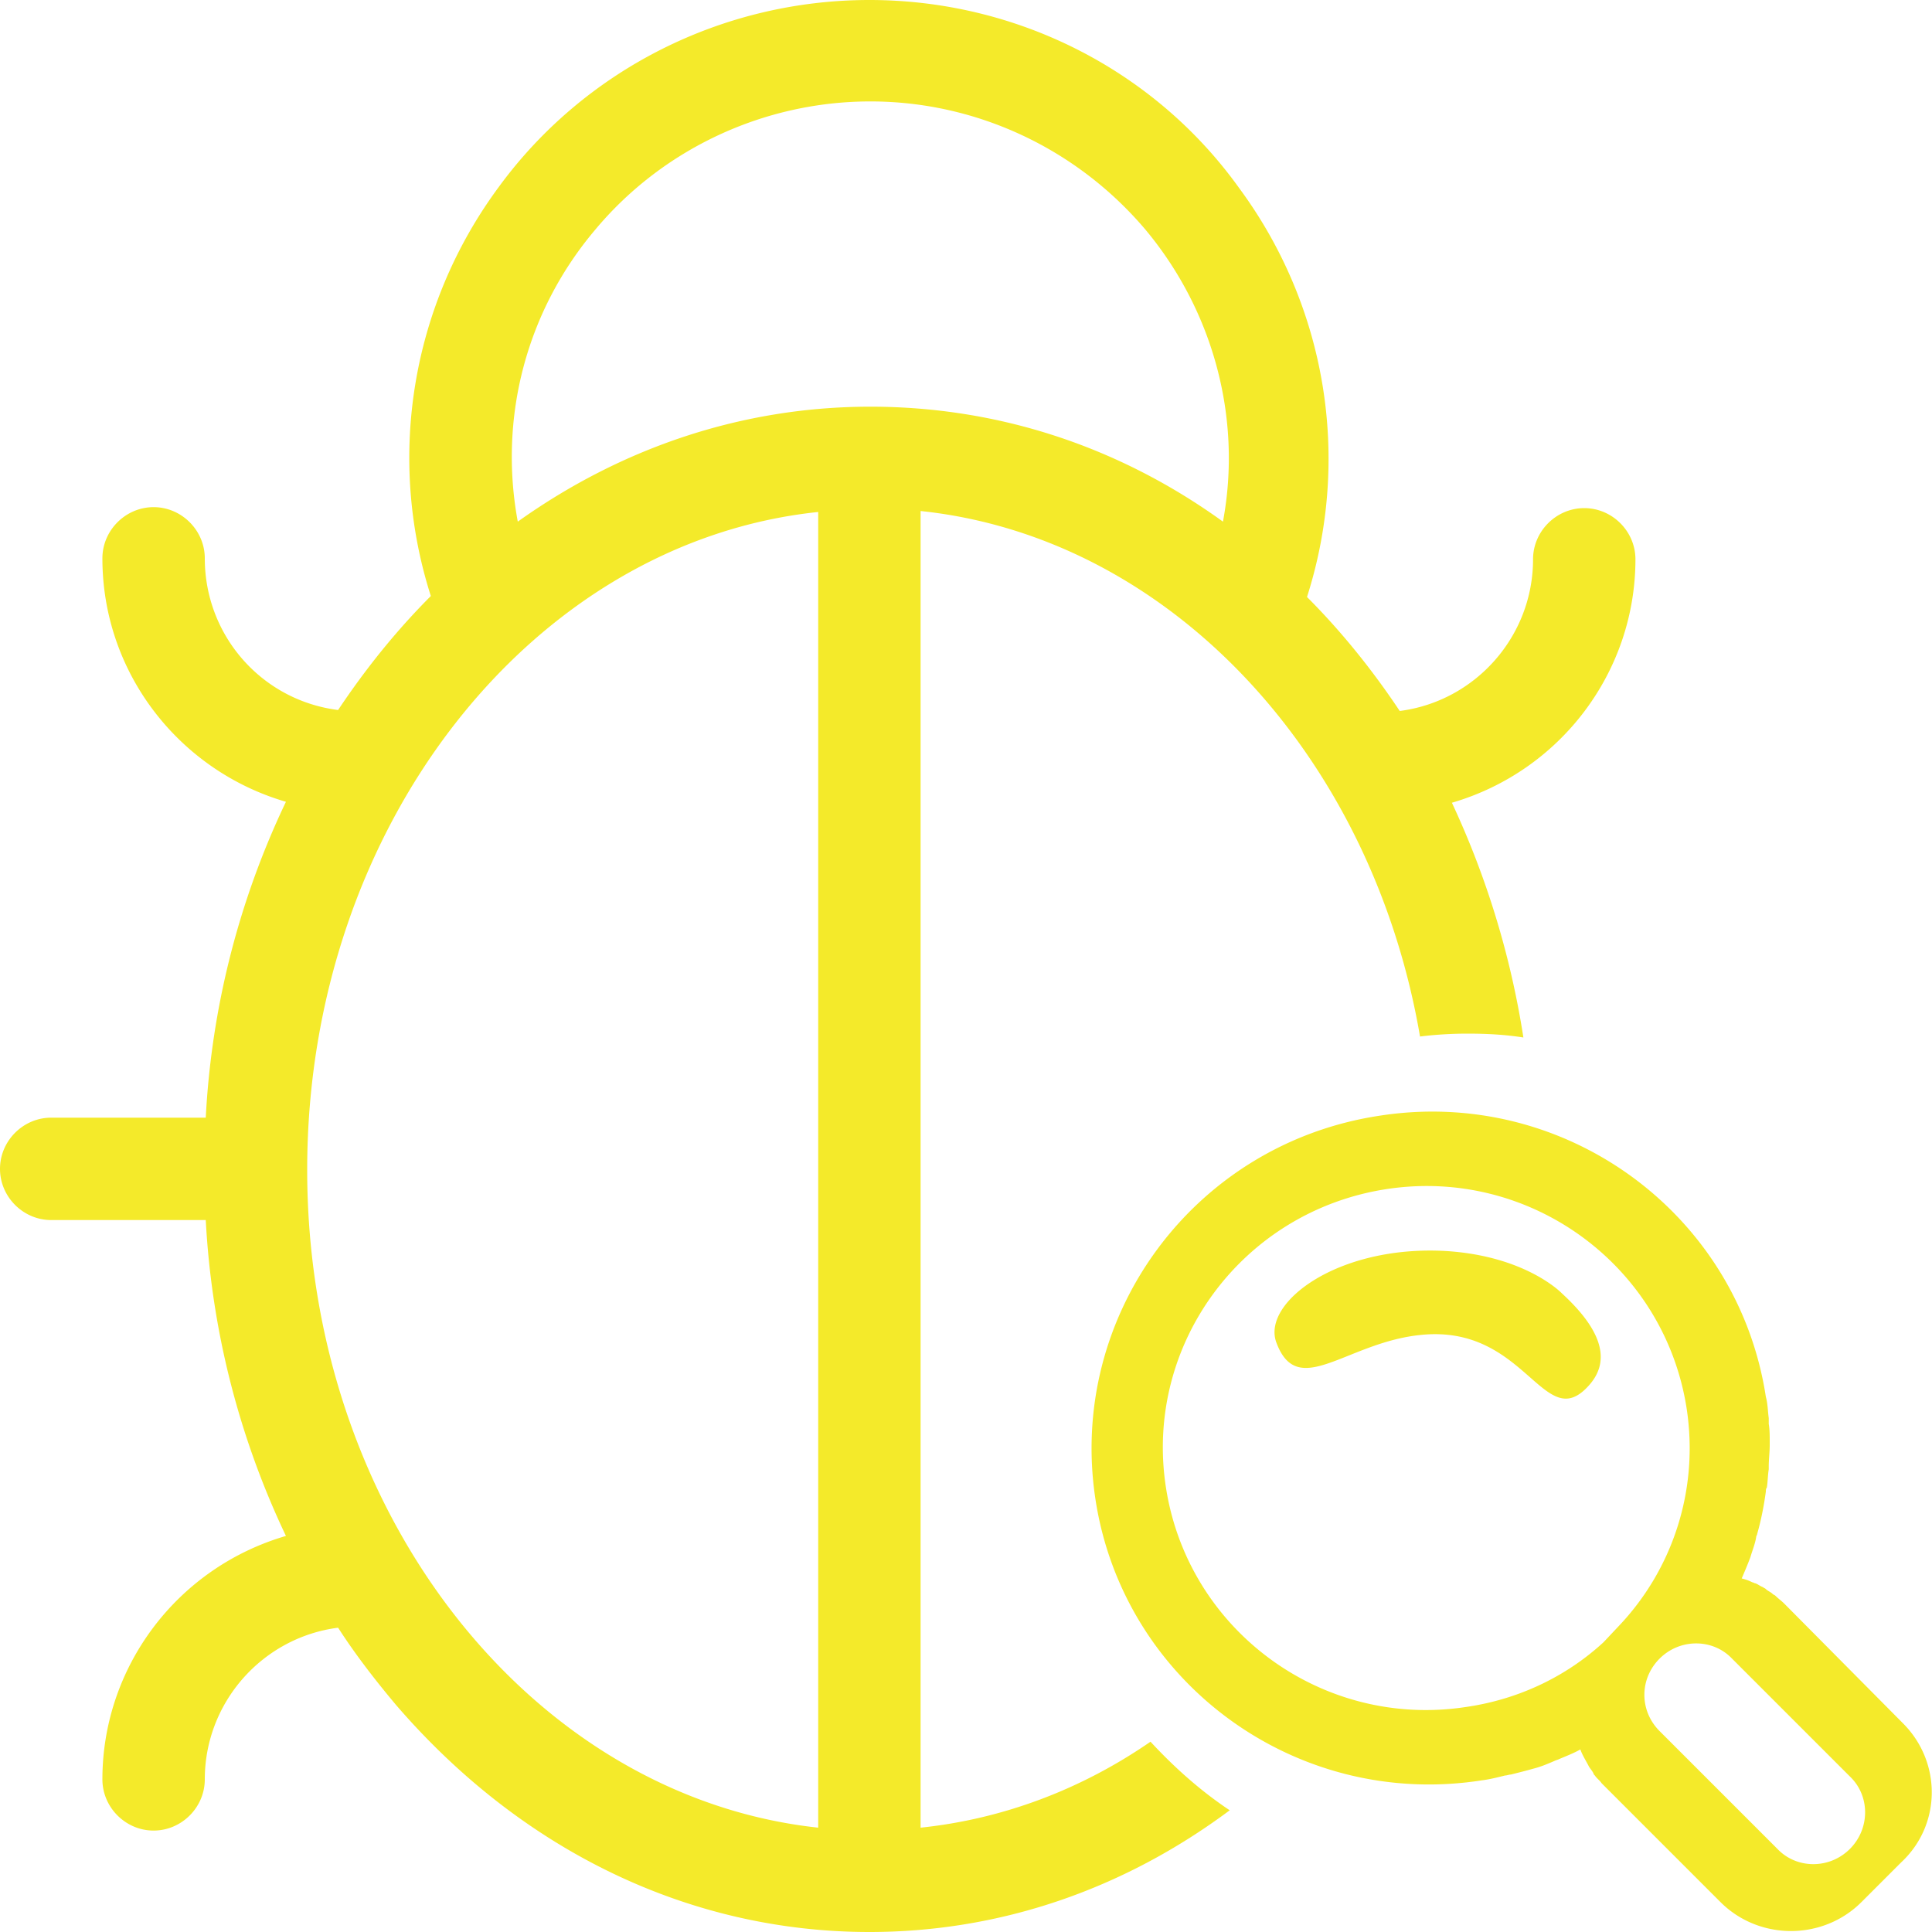
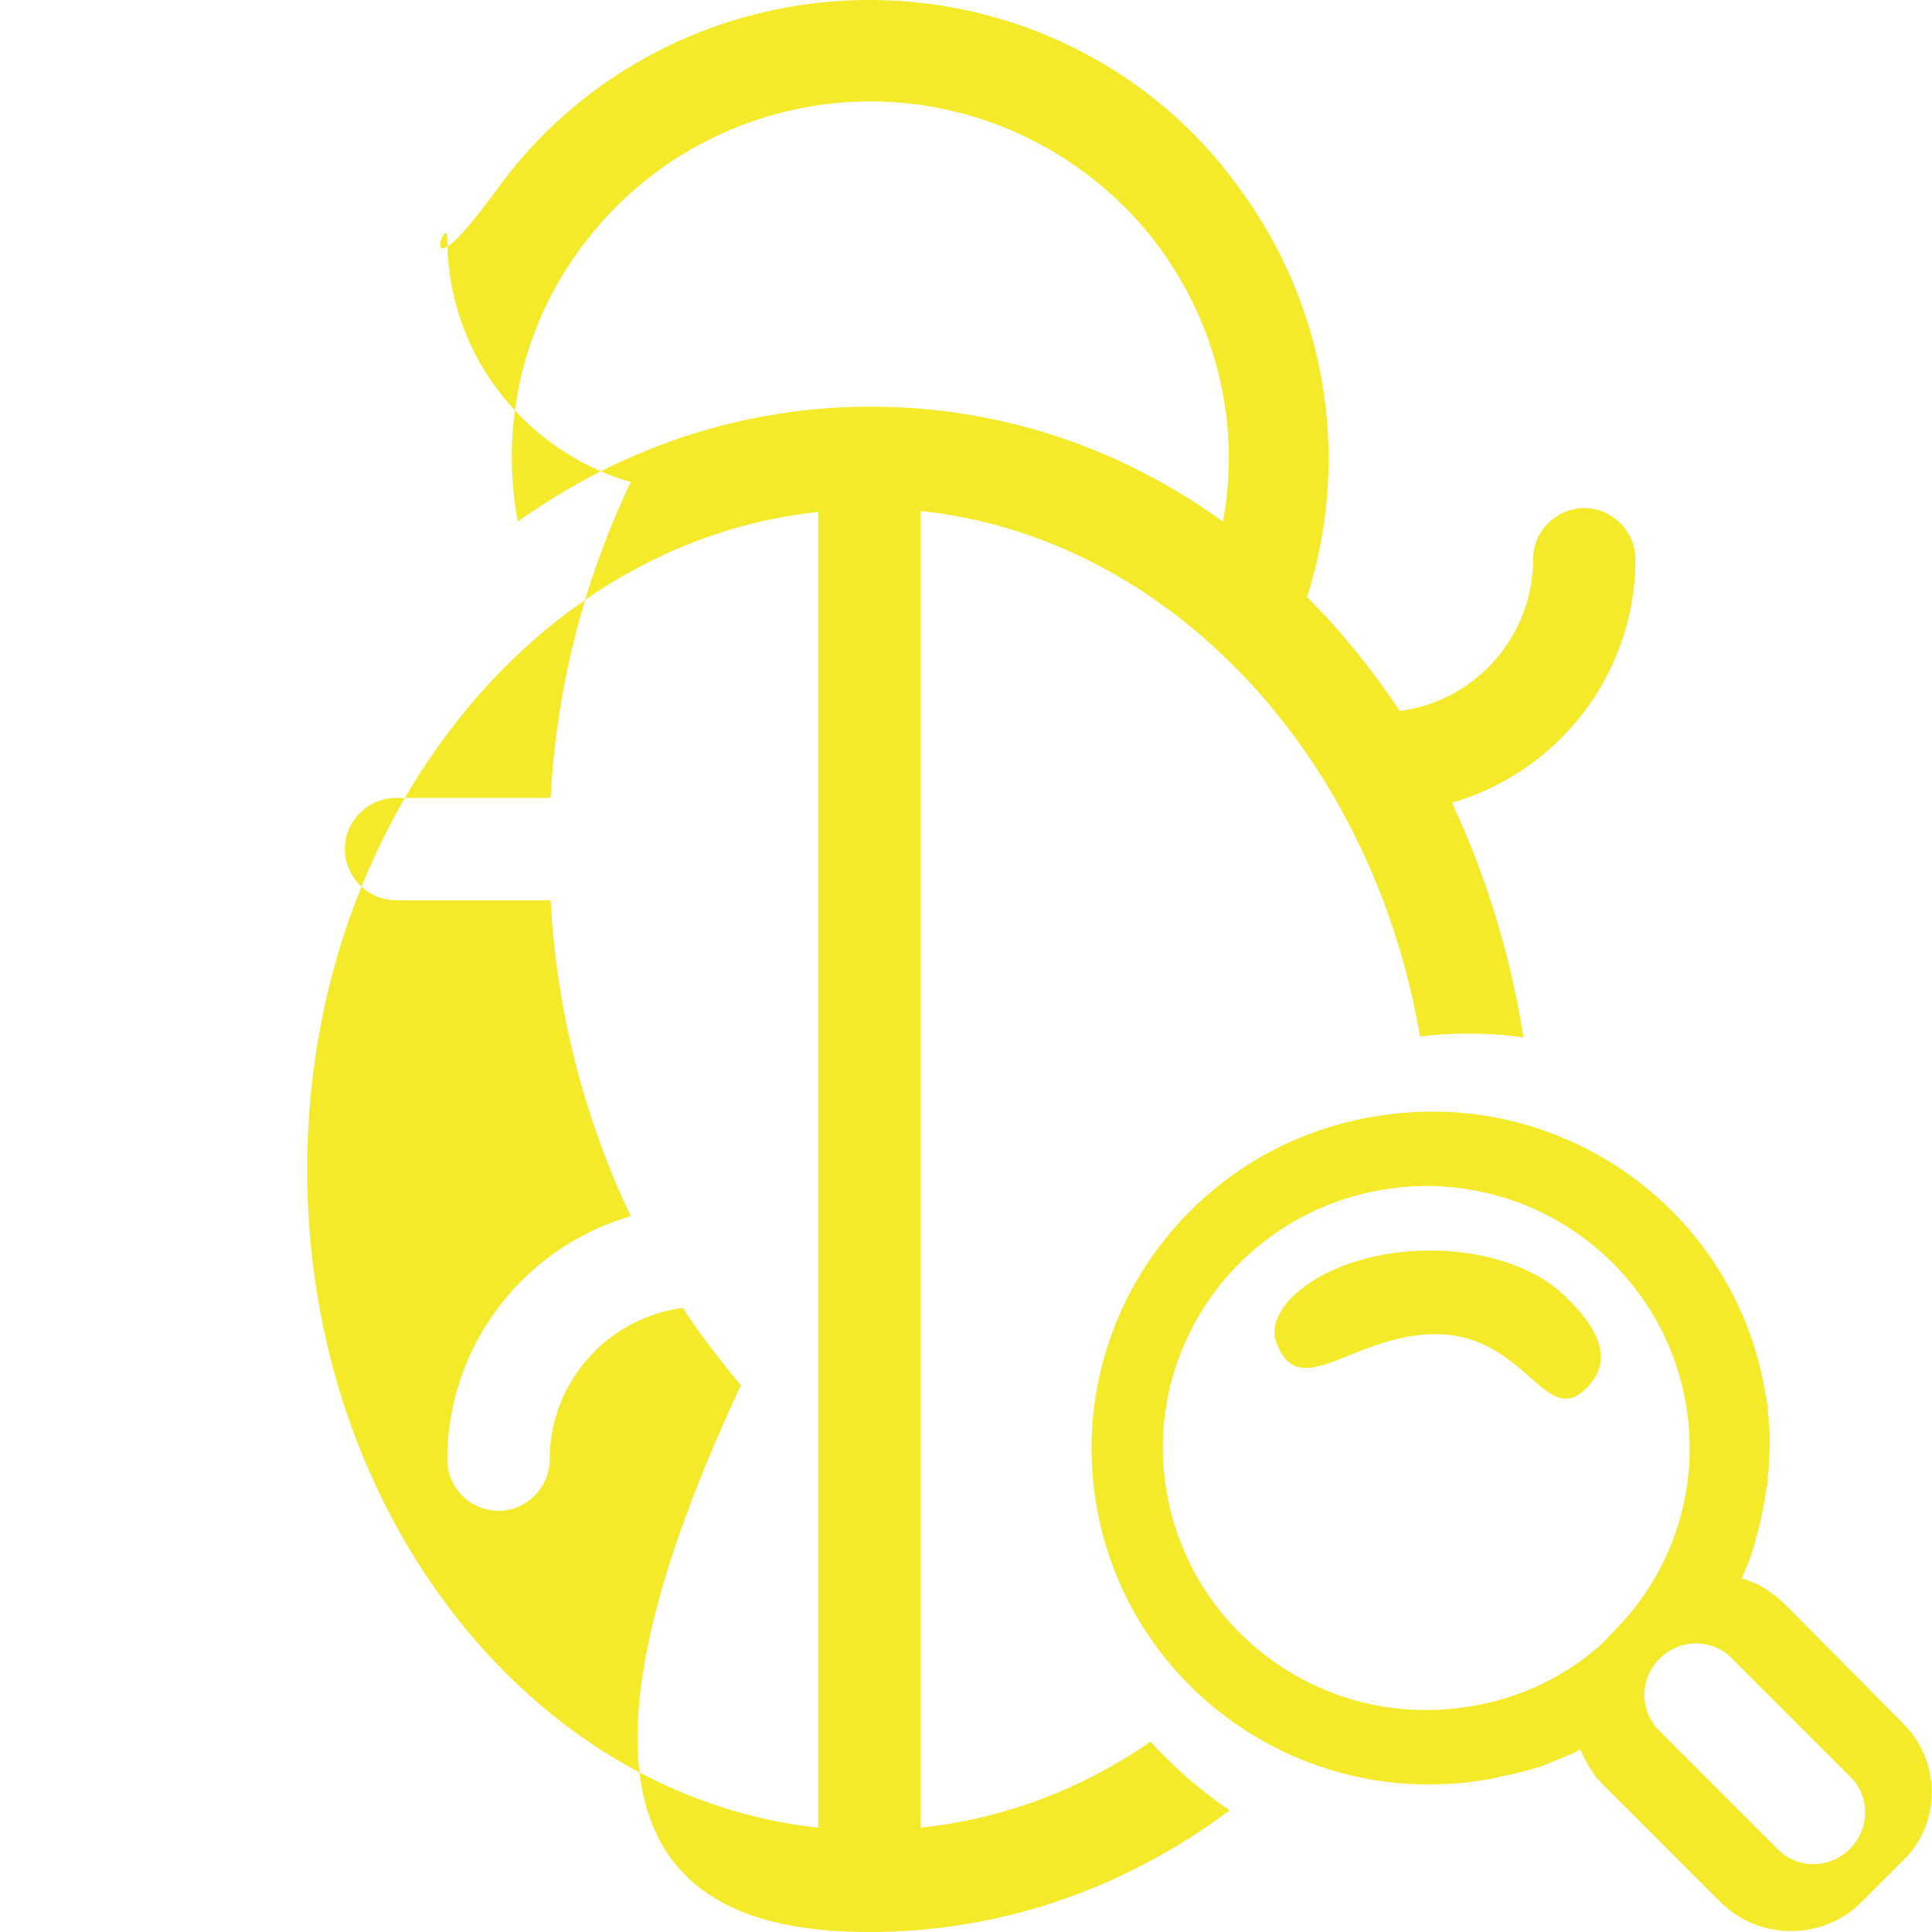
<svg xmlns="http://www.w3.org/2000/svg" t="1697447348388" class="icon" viewBox="0 0 1024 1024" version="1.1" p-id="7761" width="200" height="200">
-   <path d="M609.792 923.136c-36.352 25.088-77.824 40.96-121.856 45.568V270.848C619.52 284.672 727.04 399.872 752.64 549.376c8.192-1.024 16.896-1.536 25.088-1.536 10.24 0 19.968 0.512 29.696 2.048-6.656-43.008-19.456-84.992-37.888-124.416 57.856-16.896 97.28-69.632 97.28-129.024 0-14.848-12.288-27.136-27.136-27.136s-27.136 12.288-27.136 27.136c0 40.96-30.72 75.264-70.656 80.384-14.336-21.504-30.72-41.984-49.152-60.416 23.552-73.728 10.24-154.112-35.84-216.576C611.84 36.864 538.624 0 460.8 0 382.976 0 309.76 36.864 264.192 99.328c-46.08 62.464-59.392 142.848-35.84 216.576-18.432 18.432-34.816 38.912-49.152 60.416-40.448-5.12-70.656-39.424-70.656-80.384 0-14.848-12.288-27.136-27.136-27.136s-27.136 12.288-27.136 27.136c0 60.928 40.96 112.64 97.28 129.024a441.907 441.907 0 0 0-42.496 167.424h-81.92c-14.848 0-27.136 12.288-27.136 27.136s12.288 27.136 27.136 27.136h81.92c3.072 57.856 17.408 114.688 42.496 167.424-57.856 16.896-97.28 69.632-97.28 129.024 0 14.848 12.288 27.136 27.136 27.136s27.136-12.288 27.136-27.136c0-40.96 30.72-75.264 70.656-80.384 9.216 14.336 19.968 28.16 30.72 40.96C276.992 981.504 366.08 1024 460.8 1024c69.12 0 134.656-22.528 190.976-64.512-15.36-10.24-29.184-22.528-41.984-36.352z m-176.128 45.568c-151.552-16.384-270.848-166.4-270.848-348.672 0-182.272 119.296-332.8 270.848-348.672v697.344zM274.432 276.48c-10.24-55.296 4.608-111.616 40.96-154.624 35.84-43.008 89.6-68.096 145.92-68.096s109.568 25.088 145.92 68.096c35.84 43.008 51.2 99.84 40.96 154.624-55.296-39.936-119.296-60.928-186.88-60.928S329.728 237.056 274.432 276.48zM1008.64 913.408L945.664 849.92c-1.536-1.536-3.072-2.56-4.608-4.096-0.512-0.512-1.024-0.512-1.536-1.024-1.024-1.024-2.56-1.536-3.584-2.56-0.512-0.512-1.024-0.512-1.536-1.024-1.536-0.512-2.56-1.536-4.096-2.048-0.512 0-1.024-0.512-1.536-0.512-2.048-1.024-3.584-1.536-5.632-2.048 1.536-3.584 3.072-7.168 4.608-11.264 1.024-3.584 2.56-7.168 3.072-10.752 0-0.512 0.512-1.024 0.512-1.536 2.048-7.168 3.584-14.848 4.608-22.528 0-0.512 0-1.536 0.512-2.048 0.512-3.072 0.512-6.656 1.024-9.728v-1.536c0-3.584 0.512-7.68 0.512-11.264v-2.048c0-3.072 0-6.144-0.512-9.216v-3.072c-0.512-3.584-0.512-7.68-1.536-11.264-14.848-97.28-106.496-164.352-204.8-148.992-98.304 14.848-165.376 105.984-150.528 203.264 14.848 97.28 106.496 164.352 204.8 148.992 4.096-0.512 8.192-1.536 12.288-2.56 1.024 0 2.048-0.512 3.072-0.512 4.096-1.024 8.192-2.048 11.776-3.072 4.096-1.024 7.68-2.56 11.264-4.096 1.024-0.512 1.536-0.512 2.56-1.024 3.584-1.536 7.68-3.072 11.264-5.12 1.024 3.072 3.072 6.144 4.608 9.216 1.024 1.536 2.048 2.56 2.56 4.096l0.512 0.512c1.024 1.536 2.56 2.56 3.584 4.096l62.976 62.976c20.48 20.48 54.272 20.48 74.752 0l20.992-20.992c21.504-19.968 21.504-53.248 1.024-73.728z m-158.72-43.008c-19.456 17.92-44.544 30.208-72.704 34.304-76.288 11.776-147.456-40.448-159.232-116.224-11.776-75.776 40.448-146.432 116.736-158.208 76.288-11.776 147.456 40.448 159.232 116.224 6.656 43.52-7.68 85.504-35.84 115.2L849.92 870.4z m130.56 109.568c-10.752 10.752-28.16 10.752-38.4 0l-62.464-62.464c-10.752-10.752-10.752-27.648 0-38.4 10.752-10.752 28.16-10.752 38.4 0l62.464 62.464c10.752 10.24 10.752 27.648 0 38.4z m-152.576-294.4s-18.944-19.968-61.952-22.528c-56.832-3.072-96.768 27.136-89.6 48.128 11.264 31.232 36.864 0.512 76.288-3.584 56.32-6.144 65.536 53.76 89.6 26.624 12.8-14.336 4.608-31.232-14.336-48.64z" p-id="7762" fill="#f4ea2a" />
+   <path d="M609.792 923.136c-36.352 25.088-77.824 40.96-121.856 45.568V270.848C619.52 284.672 727.04 399.872 752.64 549.376c8.192-1.024 16.896-1.536 25.088-1.536 10.24 0 19.968 0.512 29.696 2.048-6.656-43.008-19.456-84.992-37.888-124.416 57.856-16.896 97.28-69.632 97.28-129.024 0-14.848-12.288-27.136-27.136-27.136s-27.136 12.288-27.136 27.136c0 40.96-30.72 75.264-70.656 80.384-14.336-21.504-30.72-41.984-49.152-60.416 23.552-73.728 10.24-154.112-35.84-216.576C611.84 36.864 538.624 0 460.8 0 382.976 0 309.76 36.864 264.192 99.328s-27.136 12.288-27.136 27.136c0 60.928 40.96 112.64 97.28 129.024a441.907 441.907 0 0 0-42.496 167.424h-81.92c-14.848 0-27.136 12.288-27.136 27.136s12.288 27.136 27.136 27.136h81.92c3.072 57.856 17.408 114.688 42.496 167.424-57.856 16.896-97.28 69.632-97.28 129.024 0 14.848 12.288 27.136 27.136 27.136s27.136-12.288 27.136-27.136c0-40.96 30.72-75.264 70.656-80.384 9.216 14.336 19.968 28.16 30.72 40.96C276.992 981.504 366.08 1024 460.8 1024c69.12 0 134.656-22.528 190.976-64.512-15.36-10.24-29.184-22.528-41.984-36.352z m-176.128 45.568c-151.552-16.384-270.848-166.4-270.848-348.672 0-182.272 119.296-332.8 270.848-348.672v697.344zM274.432 276.48c-10.24-55.296 4.608-111.616 40.96-154.624 35.84-43.008 89.6-68.096 145.92-68.096s109.568 25.088 145.92 68.096c35.84 43.008 51.2 99.84 40.96 154.624-55.296-39.936-119.296-60.928-186.88-60.928S329.728 237.056 274.432 276.48zM1008.64 913.408L945.664 849.92c-1.536-1.536-3.072-2.56-4.608-4.096-0.512-0.512-1.024-0.512-1.536-1.024-1.024-1.024-2.56-1.536-3.584-2.56-0.512-0.512-1.024-0.512-1.536-1.024-1.536-0.512-2.56-1.536-4.096-2.048-0.512 0-1.024-0.512-1.536-0.512-2.048-1.024-3.584-1.536-5.632-2.048 1.536-3.584 3.072-7.168 4.608-11.264 1.024-3.584 2.56-7.168 3.072-10.752 0-0.512 0.512-1.024 0.512-1.536 2.048-7.168 3.584-14.848 4.608-22.528 0-0.512 0-1.536 0.512-2.048 0.512-3.072 0.512-6.656 1.024-9.728v-1.536c0-3.584 0.512-7.68 0.512-11.264v-2.048c0-3.072 0-6.144-0.512-9.216v-3.072c-0.512-3.584-0.512-7.68-1.536-11.264-14.848-97.28-106.496-164.352-204.8-148.992-98.304 14.848-165.376 105.984-150.528 203.264 14.848 97.28 106.496 164.352 204.8 148.992 4.096-0.512 8.192-1.536 12.288-2.56 1.024 0 2.048-0.512 3.072-0.512 4.096-1.024 8.192-2.048 11.776-3.072 4.096-1.024 7.68-2.56 11.264-4.096 1.024-0.512 1.536-0.512 2.56-1.024 3.584-1.536 7.68-3.072 11.264-5.12 1.024 3.072 3.072 6.144 4.608 9.216 1.024 1.536 2.048 2.56 2.56 4.096l0.512 0.512c1.024 1.536 2.56 2.56 3.584 4.096l62.976 62.976c20.48 20.48 54.272 20.48 74.752 0l20.992-20.992c21.504-19.968 21.504-53.248 1.024-73.728z m-158.72-43.008c-19.456 17.92-44.544 30.208-72.704 34.304-76.288 11.776-147.456-40.448-159.232-116.224-11.776-75.776 40.448-146.432 116.736-158.208 76.288-11.776 147.456 40.448 159.232 116.224 6.656 43.52-7.68 85.504-35.84 115.2L849.92 870.4z m130.56 109.568c-10.752 10.752-28.16 10.752-38.4 0l-62.464-62.464c-10.752-10.752-10.752-27.648 0-38.4 10.752-10.752 28.16-10.752 38.4 0l62.464 62.464c10.752 10.24 10.752 27.648 0 38.4z m-152.576-294.4s-18.944-19.968-61.952-22.528c-56.832-3.072-96.768 27.136-89.6 48.128 11.264 31.232 36.864 0.512 76.288-3.584 56.32-6.144 65.536 53.76 89.6 26.624 12.8-14.336 4.608-31.232-14.336-48.64z" p-id="7762" fill="#f4ea2a" />
</svg>